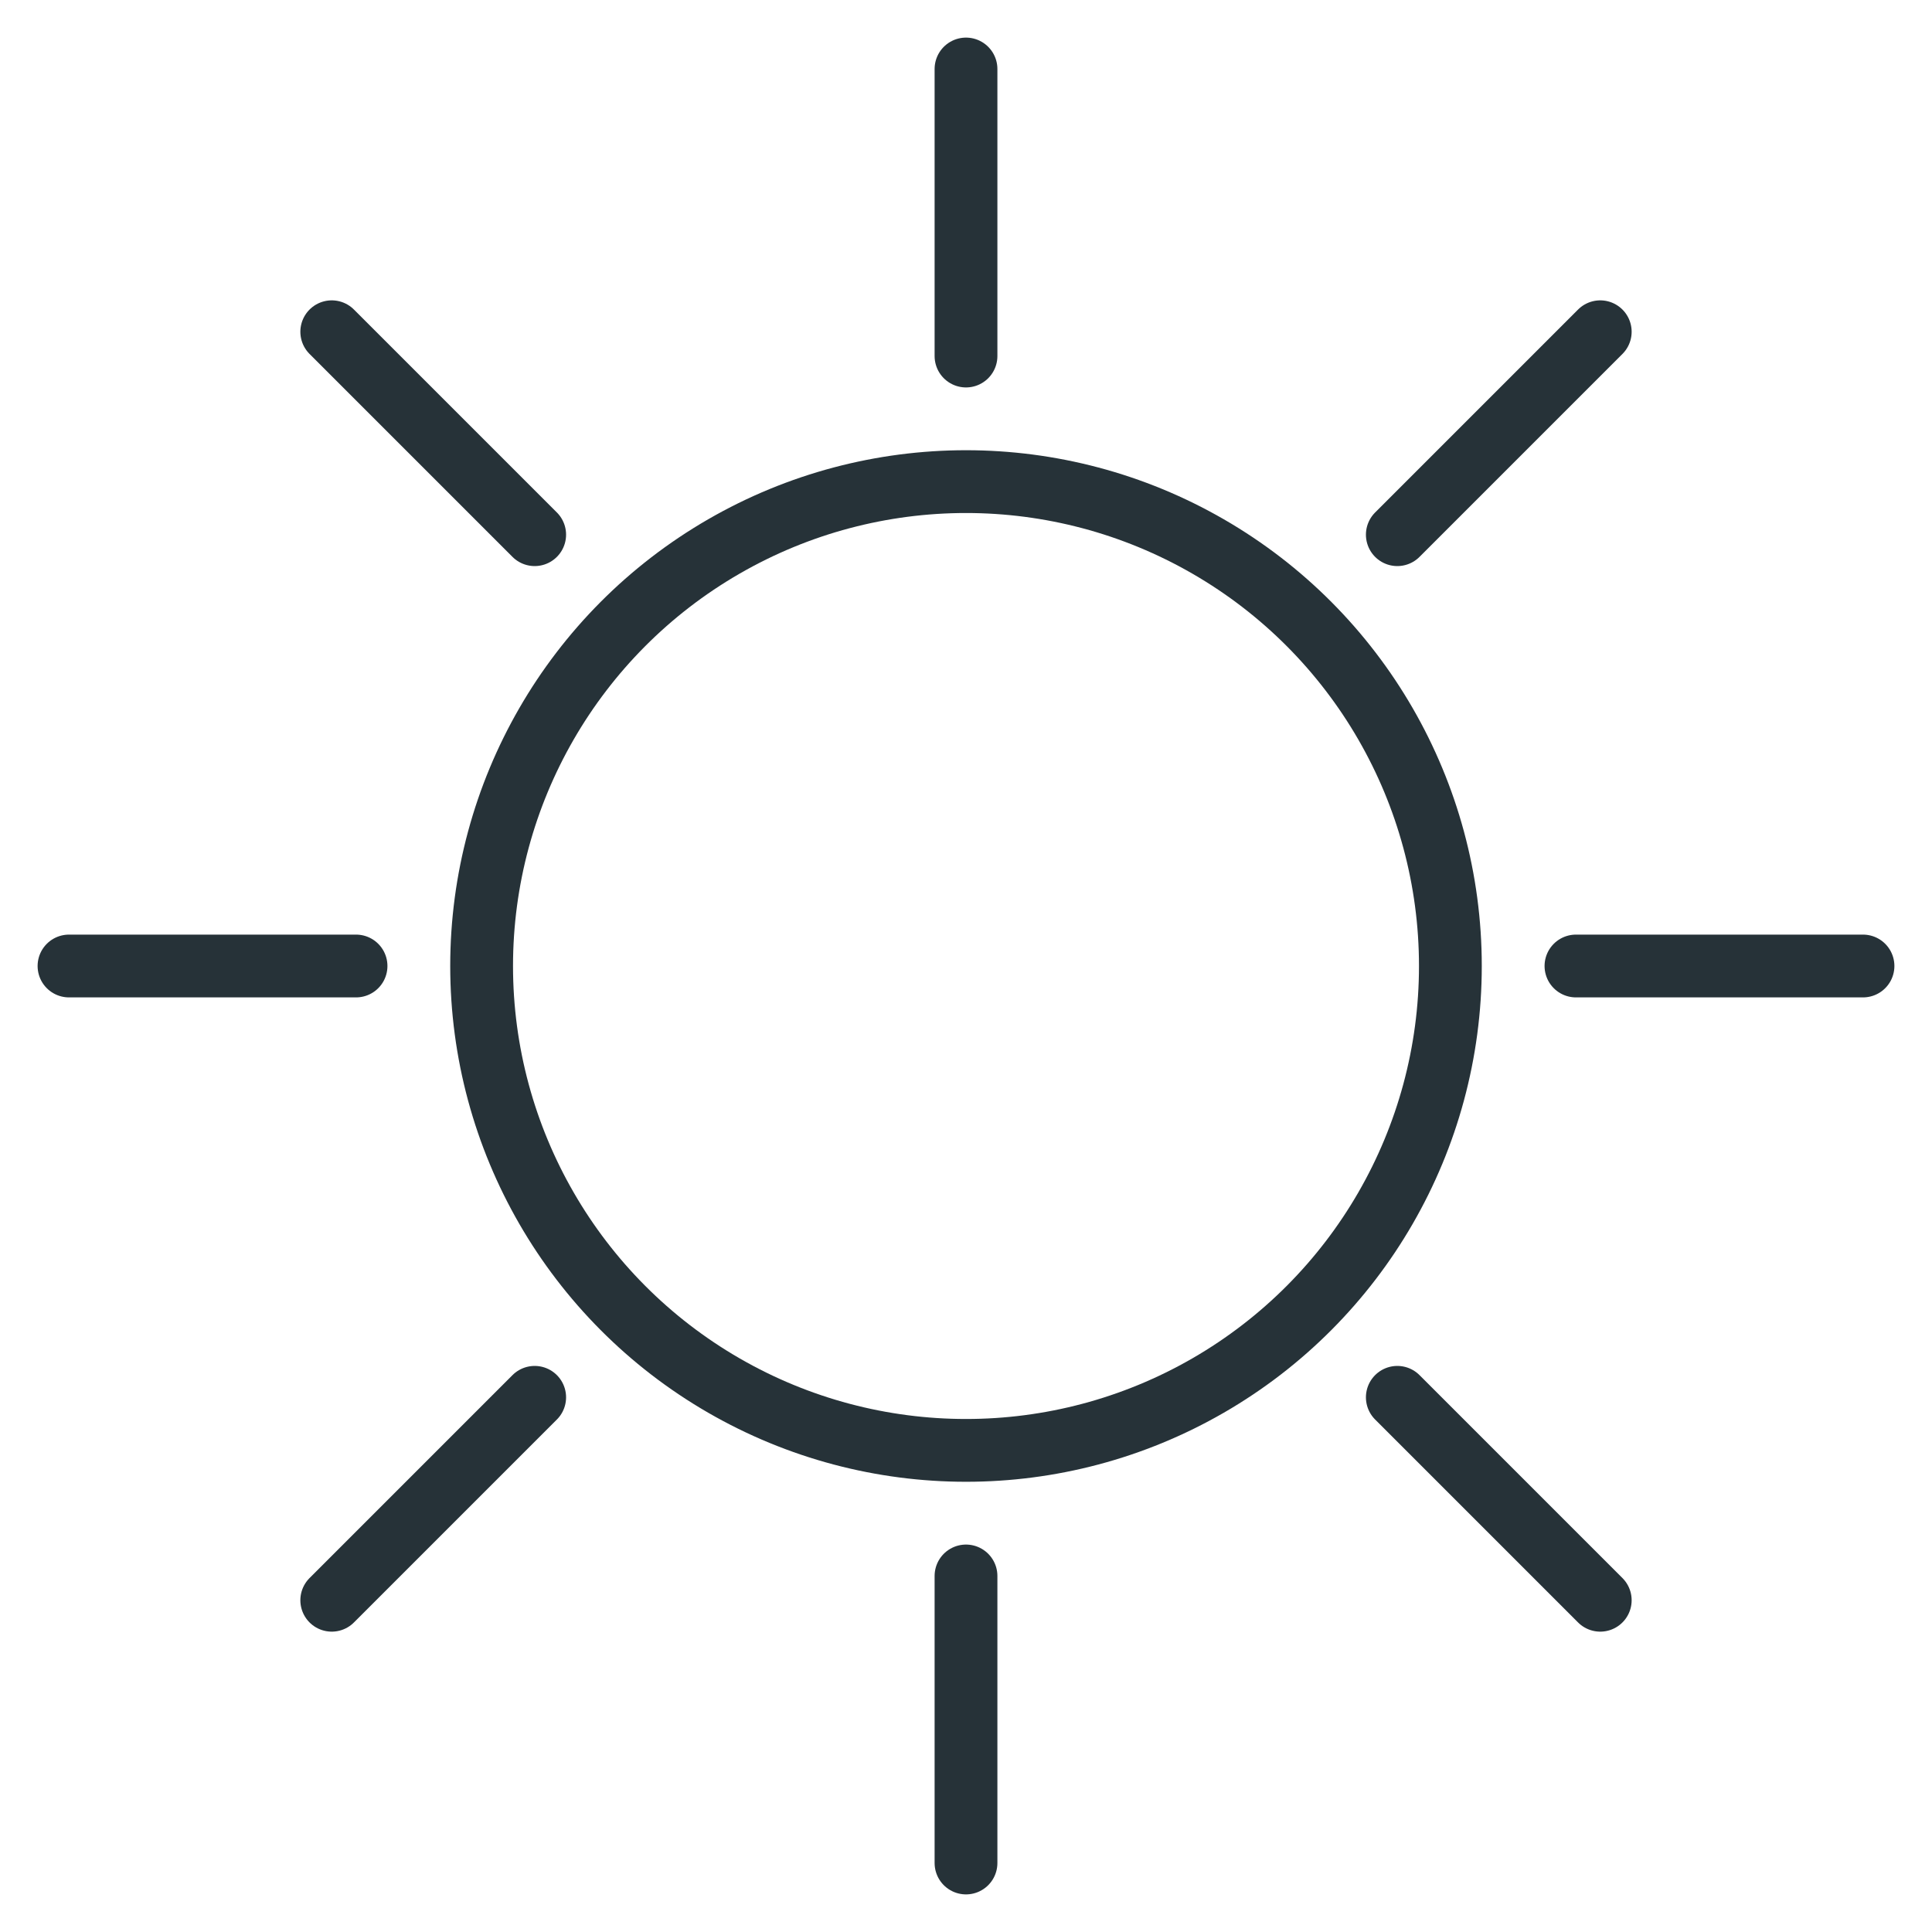
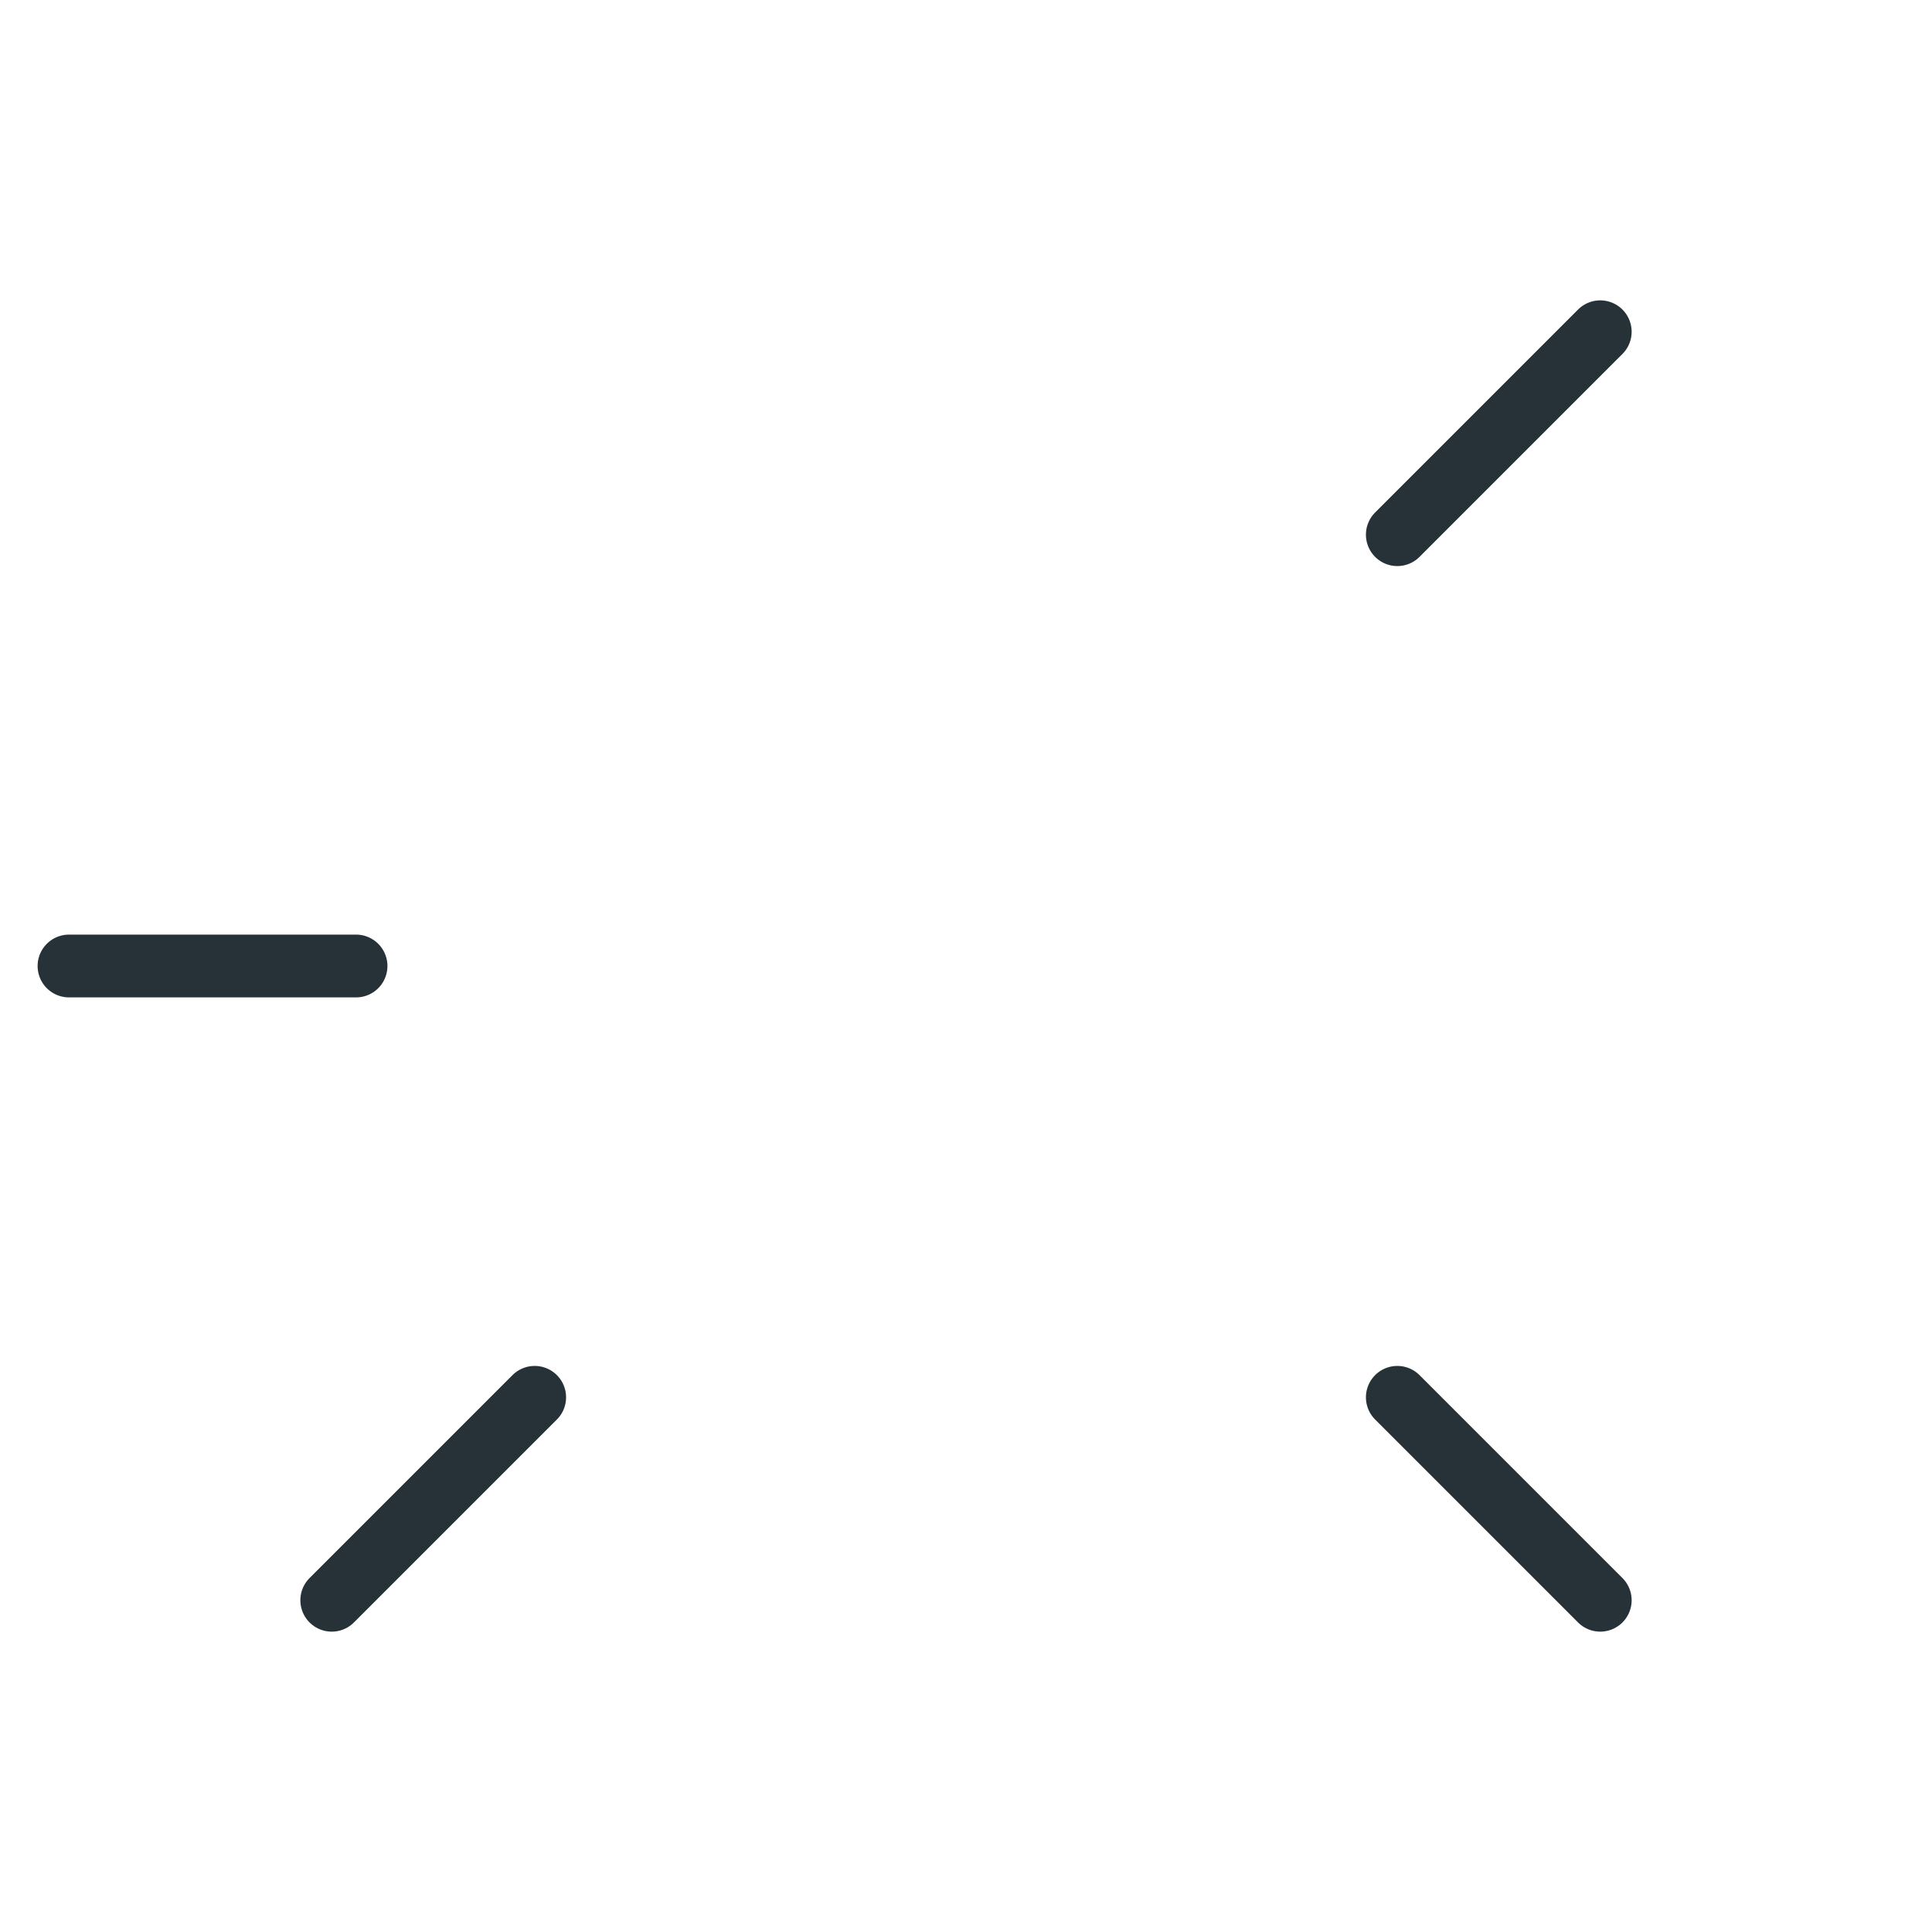
<svg xmlns="http://www.w3.org/2000/svg" width="28px" height="28px" viewBox="0 0 28 28" version="1.1">
  <title>great-atmosphere-icon</title>
  <desc>Created with Sketch.</desc>
  <defs />
  <g id="Meeting-Rooms" stroke="none" stroke-width="1" fill="none" fill-rule="evenodd" stroke-linecap="round" stroke-linejoin="round">
    <g id="Meeting-Rooms---Meeting-Spaces" transform="translate(-1020, -498)" stroke="#263238" stroke-width="0.91">
      <g id="great-atmosphere-icon" transform="translate(1021, 499)">
-         <circle id="Layer-1" cx="13" cy="13" r="7.02" />
-         <path d="M13,0 L13,4.16" id="Layer-2" />
-         <path d="M13,21.84 L13,26" id="Layer-3" />
-         <path d="M26,13 L21.84,13" id="Layer-4" />
        <path d="M4.16,13 L0,13" id="Layer-5" />
        <path d="M22.192,3.808 L19.251,6.749" id="Layer-6" />
        <path d="M6.749,19.251 L3.808,22.192" id="Layer-7" />
        <path d="M22.192,22.192 L19.251,19.251" id="Layer-8" />
-         <path d="M6.749,6.749 L3.808,3.808" id="Layer-9" />
      </g>
    </g>
  </g>
</svg>